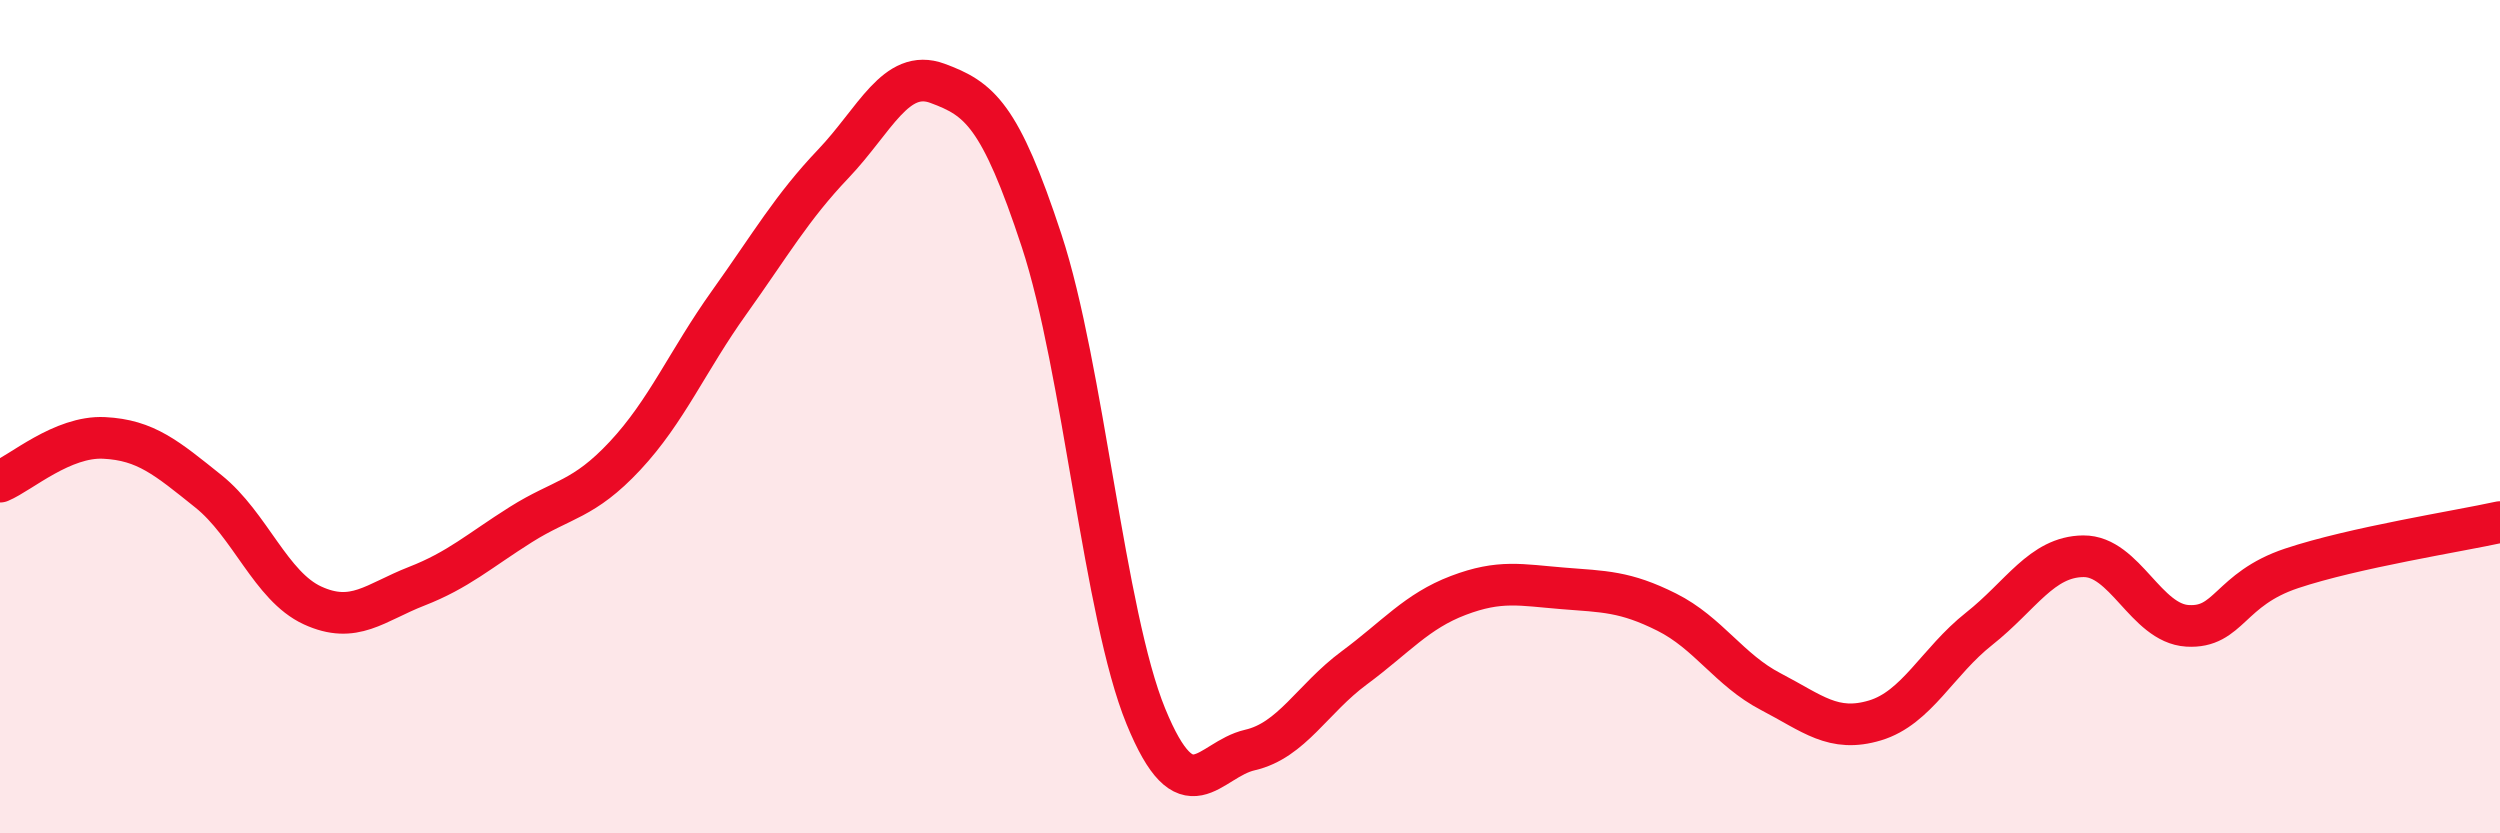
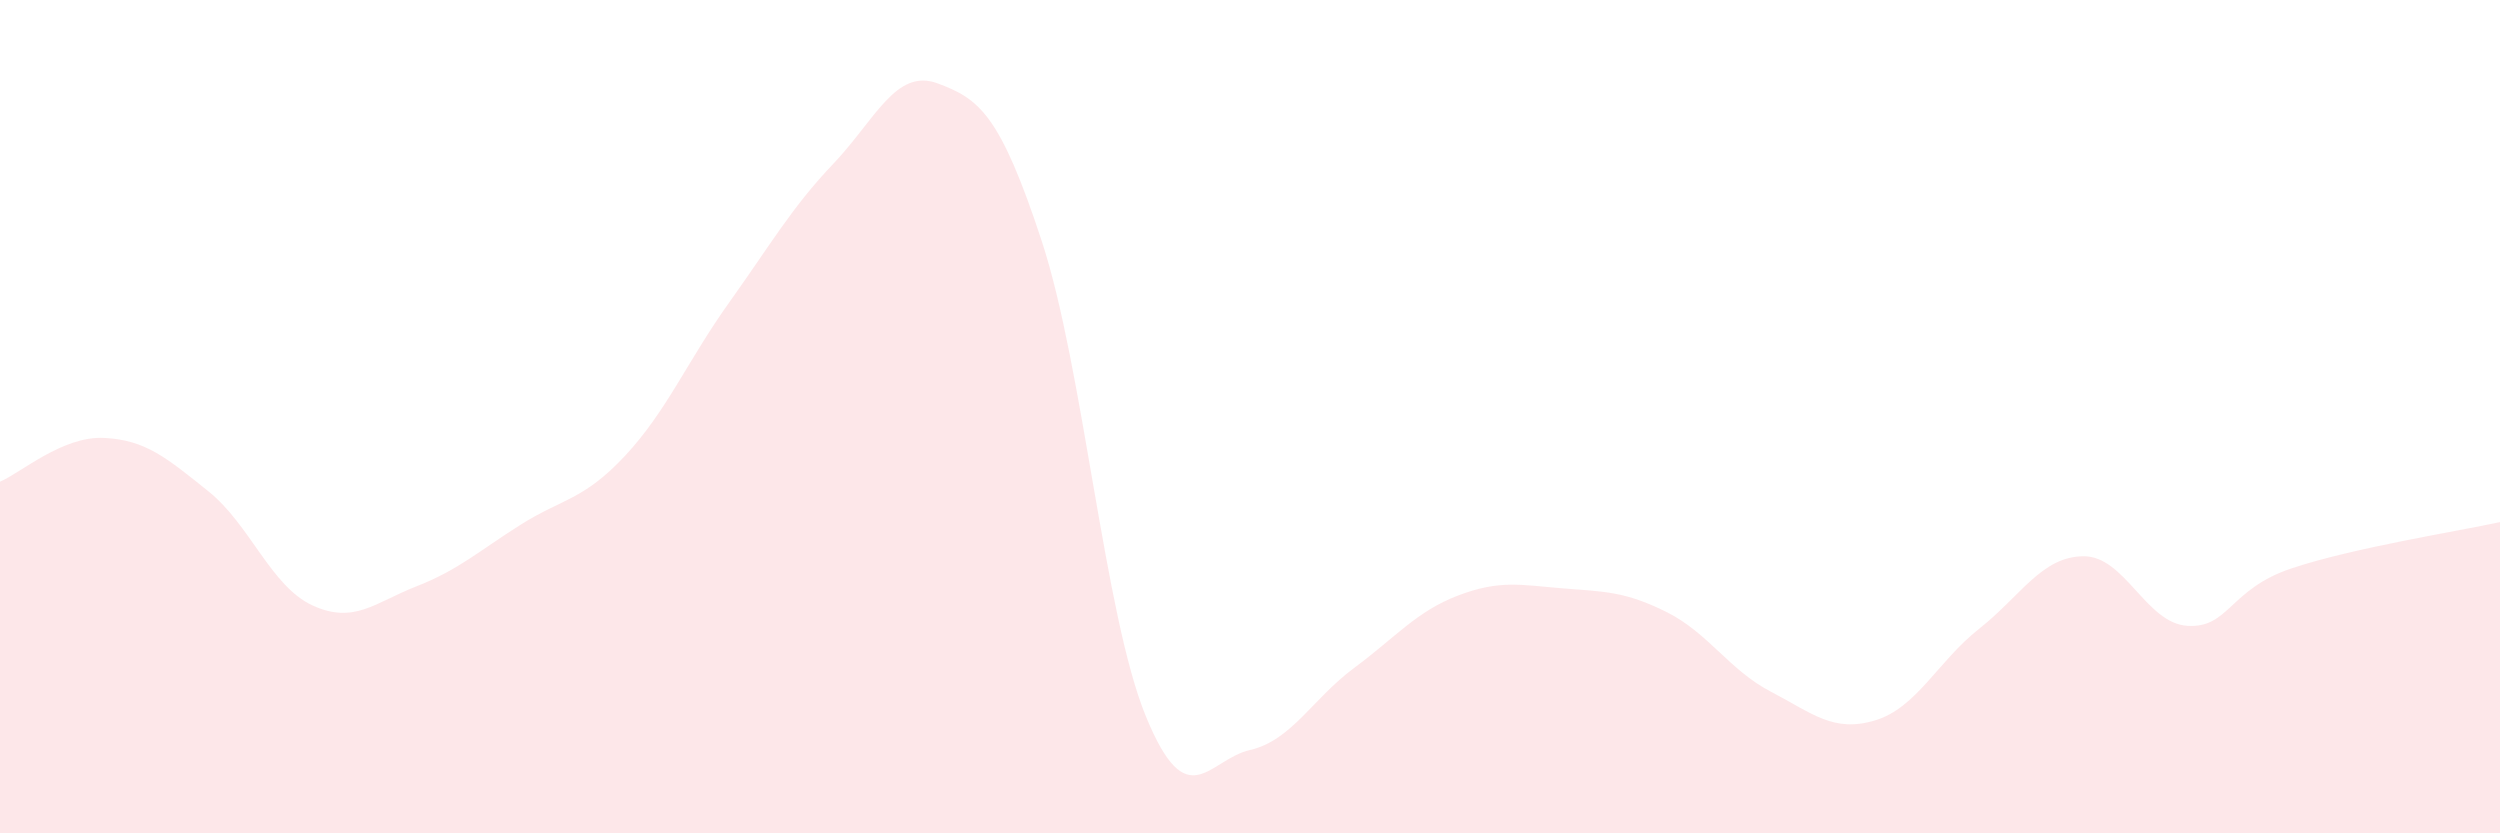
<svg xmlns="http://www.w3.org/2000/svg" width="60" height="20" viewBox="0 0 60 20">
  <path d="M 0,11.56 C 0.5,11.35 1.5,10.46 2.5,10.51 C 3.5,10.56 4,10.99 5,11.79 C 6,12.59 6.5,14.07 7.5,14.53 C 8.5,14.99 9,14.46 10,14.07 C 11,13.68 11.5,13.22 12.5,12.59 C 13.5,11.96 14,12.01 15,10.94 C 16,9.87 16.5,8.66 17.5,7.26 C 18.5,5.86 19,4.98 20,3.93 C 21,2.88 21.5,1.63 22.5,2 C 23.5,2.37 24,2.74 25,5.78 C 26,8.82 26.5,14.75 27.5,17.19 C 28.5,19.63 29,18.23 30,18 C 31,17.77 31.5,16.77 32.5,16.03 C 33.5,15.29 34,14.67 35,14.29 C 36,13.91 36.5,14.04 37.5,14.12 C 38.5,14.2 39,14.19 40,14.69 C 41,15.19 41.5,16.08 42.5,16.6 C 43.5,17.12 44,17.59 45,17.29 C 46,16.99 46.5,15.88 47.5,15.09 C 48.5,14.3 49,13.36 50,13.35 C 51,13.34 51.5,14.96 52.5,15.02 C 53.5,15.08 53.5,14.14 55,13.64 C 56.5,13.14 59,12.75 60,12.53L60 20L0 20Z" fill="#EB0A25" opacity="0.1" stroke-linecap="round" stroke-linejoin="round" />
-   <path d="M 0,11.56 C 0.5,11.35 1.5,10.46 2.5,10.51 C 3.5,10.56 4,10.99 5,11.79 C 6,12.59 6.5,14.07 7.5,14.53 C 8.5,14.99 9,14.46 10,14.07 C 11,13.68 11.5,13.22 12.5,12.59 C 13.5,11.96 14,12.01 15,10.94 C 16,9.87 16.5,8.66 17.5,7.26 C 18.5,5.86 19,4.98 20,3.93 C 21,2.88 21.5,1.63 22.5,2 C 23.5,2.37 24,2.74 25,5.78 C 26,8.82 26.5,14.75 27.5,17.19 C 28.5,19.63 29,18.23 30,18 C 31,17.77 31.5,16.77 32.5,16.03 C 33.5,15.29 34,14.67 35,14.29 C 36,13.91 36.5,14.04 37.5,14.12 C 38.5,14.2 39,14.19 40,14.69 C 41,15.19 41.5,16.08 42.5,16.6 C 43.5,17.12 44,17.59 45,17.29 C 46,16.99 46.5,15.88 47.5,15.09 C 48.5,14.3 49,13.36 50,13.35 C 51,13.34 51.5,14.96 52.5,15.02 C 53.5,15.08 53.5,14.14 55,13.64 C 56.5,13.14 59,12.75 60,12.53" stroke="#EB0A25" stroke-width="1" fill="none" stroke-linecap="round" stroke-linejoin="round" />
</svg>